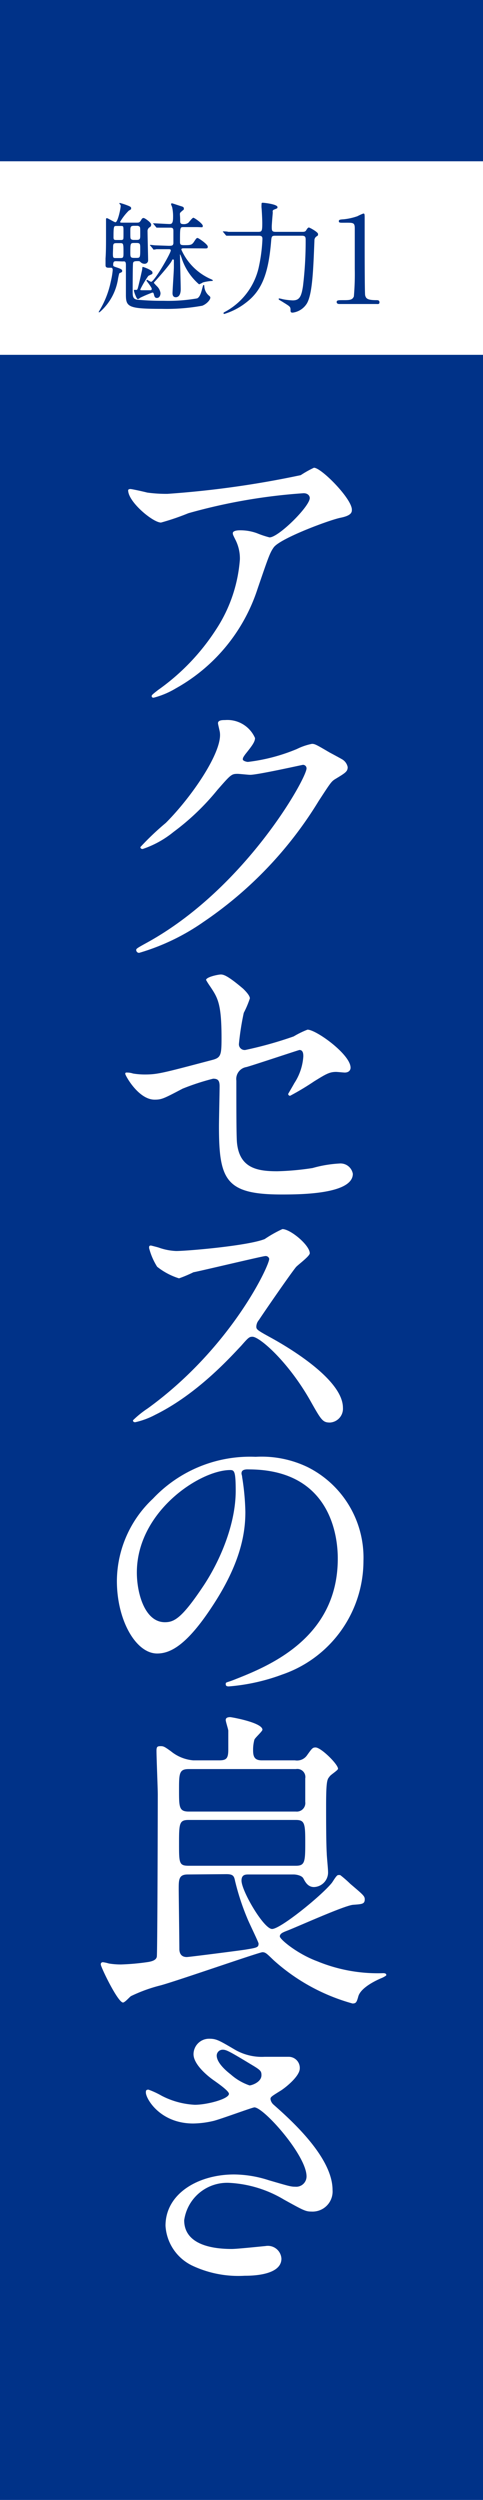
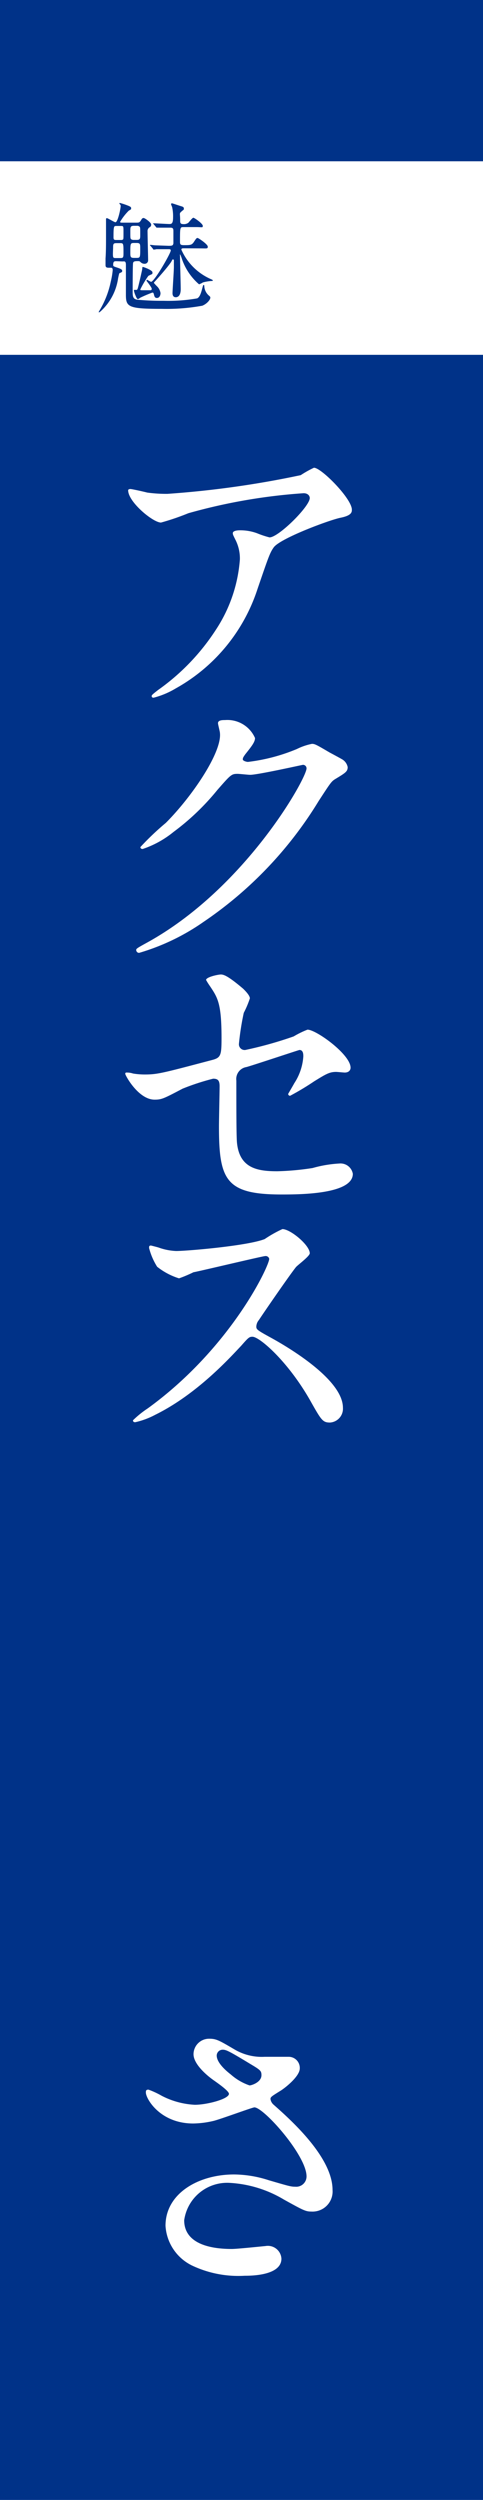
<svg xmlns="http://www.w3.org/2000/svg" width="60" height="310" viewBox="0 0 60 310">
  <defs>
    <style>
      .a {
        fill: #003288;
      }

      .b {
        fill: #fff;
      }
    </style>
  </defs>
  <g>
    <rect class="a" width="60" height="310" />
    <g>
      <path class="b" d="M18.28,61.08a17.4,17.4,0,0,0,2.52.16,119.18,119.18,0,0,0,16.56-2.32A13.1,13.1,0,0,1,39,58c.92,0,4.71,3.84,4.71,5.2,0,.28,0,.72-1.4,1S34.8,66.76,34,67.88c-.48.68-.64,1.16-2,5.12A21.84,21.84,0,0,1,21.84,85.36a10.41,10.41,0,0,1-2.76,1.16c-.16,0-.24-.08-.24-.2s.08-.2.8-.76a27.24,27.24,0,0,0,7.16-7.44,18.26,18.26,0,0,0,3-8.76A5.11,5.11,0,0,0,29.28,67c-.32-.64-.36-.72-.36-.88,0-.32.6-.36.84-.36a6,6,0,0,1,2.16.36,11.89,11.89,0,0,0,1.56.52c1.12,0,5-3.84,5-4.88,0-.28-.24-.6-.76-.6A70,70,0,0,0,23.4,63.64,30.49,30.49,0,0,1,20,64.8c-1,0-4.08-2.56-4.08-4,0-.08.08-.16.28-.16S18,61,18.28,61.08Z" />
      <path class="b" d="M27.08,89.68c0-.39.56-.39.88-.39a3.74,3.74,0,0,1,3.72,2.23c0,.48-.4,1-1.2,2-.2.28-.32.44-.32.64s.48.32.64.32a22.64,22.64,0,0,0,6.08-1.6,7.54,7.54,0,0,1,1.87-.64c.37,0,.57.12,2.21,1.08.23.12,1.27.68,1.47.8a1.45,1.45,0,0,1,.76,1c0,.56-.28.72-1.6,1.52-.44.28-.59.52-2,2.68a48.72,48.72,0,0,1-14.31,15,27.36,27.36,0,0,1-8,3.84.36.36,0,0,1-.36-.36c0-.16.12-.24,1.36-.92,12.2-6.72,19.8-20.36,19.8-21.6a.44.44,0,0,0-.44-.44c-.08,0-5.6,1.24-6.56,1.24-.24,0-1.32-.12-1.56-.12-.76,0-.84.08-2.52,2a30.07,30.07,0,0,1-5.44,5.2,12.22,12.22,0,0,1-3.84,2.12c-.2,0-.28-.12-.28-.24a33.92,33.92,0,0,1,3.16-3c3.24-3.24,7-8.76,6.72-11.16C27.32,90.72,27.08,89.84,27.08,89.68Z" />
      <path class="b" d="M16.52,133.12a8.87,8.87,0,0,0,1.48.12c1.6,0,2.28-.2,8.36-1.8,1.08-.28,1.16-.6,1.16-2.72,0-4.32-.48-5-1.44-6.44a8,8,0,0,1-.48-.76c0-.36,1.48-.68,1.84-.68s.92.2,2.76,1.76c.12.12.84.8.84,1.2a12.16,12.16,0,0,1-.76,1.8,33.43,33.43,0,0,0-.6,3.84.71.71,0,0,0,.8.76,48.47,48.47,0,0,0,6-1.68,11.34,11.34,0,0,1,1.72-.84c1.08,0,5.35,3.08,5.35,4.72,0,.28-.2.6-.72.6-.16,0-.91-.08-1.08-.08-.83,0-1.28.28-2.71,1.16a33.24,33.24,0,0,1-3,1.8.23.23,0,0,1-.24-.24s.68-1.16.76-1.32A6.86,6.86,0,0,0,37.68,131c0-.24,0-.8-.48-.8-.08,0-6.08,2-6.6,2.12A1.5,1.5,0,0,0,29.36,134c0,3.36,0,7,.08,7.72.32,3.16,2.56,3.52,5,3.52a33.54,33.54,0,0,0,4.39-.4,15.17,15.17,0,0,1,3.32-.56,1.55,1.55,0,0,1,1.68,1.28c0,2.56-6.71,2.56-8.87,2.56-6.92,0-7.76-1.8-7.76-8.44,0-.8.08-4.28.08-5s-.24-.92-.8-.92A29.15,29.15,0,0,0,22.68,135c-2.36,1.24-2.6,1.36-3.48,1.36-2,0-3.64-3-3.64-3.2s.16-.16.24-.16A2.34,2.34,0,0,1,16.52,133.12Z" />
      <path class="b" d="M32.92,155.76c-.28,0-8.68,2-8.88,2a17.28,17.28,0,0,1-1.8.76,8.35,8.35,0,0,1-2.72-1.44,8.16,8.16,0,0,1-1-2.32c0-.2,0-.31.24-.31,0,0,.92.23,1,.27a7.29,7.29,0,0,0,2.12.41c1.36,0,8.88-.64,11-1.48a15.27,15.27,0,0,1,2.2-1.24c1,0,3.4,2,3.4,3,0,.36-1.48,1.44-1.72,1.72-.8,1-4,5.64-4.6,6.56a1.32,1.32,0,0,0-.32.8c0,.36.08.44,1.76,1.36s9,5.08,9,8.72A1.72,1.72,0,0,1,41,176.4c-.92,0-1.08-.28-2.48-2.76-2.76-4.84-6.28-7.88-7.16-7.88-.4,0-.52.12-1.4,1.12-1.4,1.48-5.48,6-10.68,8.56a9.83,9.83,0,0,1-2.48.92c-.08,0-.28,0-.28-.24a12.34,12.34,0,0,1,1.84-1.48c10.44-7.56,15.2-17.92,15.08-18.56A.45.45,0,0,0,32.92,155.76Z" />
-       <path class="b" d="M30,182.72c0,.12.08.28.08.45a30.36,30.36,0,0,1,.4,4.31c0,2.68-.6,6.4-4.12,11.72-3.2,4.88-5.24,5.84-6.84,5.84-2.64,0-5-4.12-5-9A14.09,14.09,0,0,1,19,185.84a16.57,16.57,0,0,1,12.76-5.19,13.18,13.18,0,0,1,6.44,1.27,12.55,12.55,0,0,1,6.95,11.64,14.92,14.92,0,0,1-10.07,14.08,24.59,24.59,0,0,1-6.64,1.48c-.16,0-.4,0-.4-.28s.08-.16,1.08-.56c4.16-1.64,12.84-5.08,12.84-15,0-1.56-.17-11.07-11.08-11.07C30.08,182.17,30,182.48,30,182.72ZM17,195c0,2.6,1,6.16,3.48,6.16,1.16,0,2.12-.48,4.88-4.64,2.12-3.24,3.92-7.68,3.92-11.64,0-2.4-.16-2.59-.68-2.59C24.84,182.29,17,187.44,17,195Z" />
-       <path class="b" d="M36.64,218.29a1.51,1.51,0,0,0,1.48-.6c.63-.88.71-1,1.08-1,.68,0,2.79,2.08,2.79,2.64,0,.2-1,.79-1.07,1-.29.32-.41.63-.41,3.63,0,1.6,0,4.52.08,5.88,0,.32.16,1.88.16,2.24A1.81,1.81,0,0,1,39,234c-.8,0-1.12-.72-1.32-1.08s-.88-.48-1.2-.48H30.88c-.36,0-.88,0-.88.76,0,1.28,2.76,6,3.8,6s6.08-4.08,7.39-5.68c.12-.12.6-1,.8-1a.68.68,0,0,1,.28,0,14,14,0,0,1,1.24,1.08c1.6,1.36,1.8,1.52,1.8,1.92,0,.6-.36.6-1.44.68s-7,2.76-8.27,3.24c-.4.16-.84.32-.84.68s2.16,2.16,4.64,3.08a19.74,19.74,0,0,0,8.19,1.48c.12,0,.4,0,.4.24,0,.08-.4.28-.48.32-1.08.44-2.72,1.32-3,2.32-.2.72-.28.88-.72.88A24.3,24.3,0,0,1,34,243.08c-.84-.8-1-1-1.4-1s-10.72,3.6-12.68,4.12a19,19,0,0,0-3.64,1.32c-.16.08-.76.8-1,.8-.64,0-2.76-4.4-2.76-4.72a.25.25,0,0,1,.28-.28,4.65,4.65,0,0,1,.72.16,9,9,0,0,0,1.52.12,28.87,28.87,0,0,0,3.2-.28c.6-.08,1.16-.24,1.24-.68s.12-18.47.12-20.12c0-.76-.16-4.55-.16-5.43,0-.48.12-.56.48-.56s.44,0,1.32.64A5.07,5.07,0,0,0,24,218.29h3.24c.92,0,1.12-.28,1.12-1.36,0-.48,0-1.92,0-2.32,0-.16-.32-1.12-.32-1.32s.12-.36.56-.36c.16,0,4,.68,4,1.56,0,.2-.92,1-1,1.24a4.78,4.78,0,0,0-.16,1.32c0,.8.2,1.24,1.08,1.24ZM23.32,232.44c-1.12,0-1.12.64-1.12,1.84,0,.48.08,6.44.08,7.4,0,.44.16,1,.92,1,.28,0,6.84-.84,7.28-.92,1.48-.24,1.64-.28,1.64-.76,0-.16-1.2-2.6-1.4-3.12a30,30,0,0,1-1.52-4.64c-.12-.6-.24-.84-1.08-.84Zm13.44-7.8a1.06,1.06,0,0,0,1.16-1.2v-2.91a1,1,0,0,0-1.16-1.16H23.44c-1.2,0-1.2.56-1.2,2.63s0,2.64,1.2,2.64Zm0,6.72c1.11,0,1.16-.48,1.16-2.84s-.05-2.84-1.16-2.84H23.44c-1.16,0-1.2.4-1.2,2.88s0,2.8,1.2,2.8Z" />
      <path class="b" d="M24,263.32c-4.12,0-5.88-3.08-5.88-3.84,0-.19,0-.36.32-.36a10.51,10.51,0,0,1,1.64.76A10,10,0,0,0,24.2,261c1.52,0,4.24-.72,4.24-1.36,0-.35-1.32-1.27-1.84-1.64-1.08-.75-2.56-2.11-2.56-3.27a1.93,1.93,0,0,1,2-1.92c.84,0,1.24.24,3.08,1.32a6.67,6.67,0,0,0,3.76.92c.48,0,2.52,0,3,0a1.38,1.38,0,0,1,1.36,1.44c0,1-1.88,2.47-2.44,2.8-1.08.67-1.2.75-1.2,1A1.14,1.14,0,0,0,34,261c2.08,1.84,7.31,6.48,7.31,10.56a2.49,2.49,0,0,1-2.64,2.68c-.71,0-1-.16-3.39-1.48a14.69,14.69,0,0,0-6.8-2.08,5.39,5.39,0,0,0-5.6,4.64c0,2.56,2.52,3.56,5.92,3.56.68,0,4.08-.36,4.16-.36a1.69,1.69,0,0,1,2,1.56c0,2.12-3.84,2.12-4.56,2.12A13.44,13.44,0,0,1,24,281a5.87,5.87,0,0,1-3.44-5c0-4,4.08-6.36,8.52-6.36a14.27,14.27,0,0,1,4.32.72c2.48.72,2.72.8,3.28.8a1.28,1.28,0,0,0,1.4-1.28c0-2.6-5.32-8.56-6.48-8.56-.24,0-4.24,1.48-5.08,1.68A11.57,11.57,0,0,1,24,263.32Zm7-4.72c.24,0,1.48-.39,1.48-1.27,0-.53-.12-.64-1.4-1.4-2.64-1.6-3-1.76-3.4-1.76a.74.74,0,0,0-.76.72c0,1,1.44,2.11,1.76,2.36A6.86,6.86,0,0,0,31,258.6Z" />
    </g>
    <rect class="b" y="20" width="60" height="24" />
    <g>
      <path class="a" d="M14.44,32.39c-.21,0-.38,0-.38.44,0,.18,0,.19.52.36s.6.28.6.39,0,.16-.28.27c-.09,0-.11.1-.23.67a6.82,6.82,0,0,1-2.08,4,1.42,1.42,0,0,1-.28.22.06.06,0,0,1-.05-.06l.19-.33a11.25,11.25,0,0,0,1.31-3.43A9.57,9.57,0,0,0,14,33.52c0-.12,0-.32-.21-.32l-.31,0c-.33,0-.37-.15-.37-.33s0-.75,0-.82c.06-.83.06-1.88.06-2.73s0-1.17,0-1.79c0,0,0-.31,0-.34s0-.14.11-.14.93.51,1.06.51c.3,0,.65-1.72.65-2a.24.24,0,0,0-.08-.21c-.06-.08-.08-.09-.08-.12s0-.06.08-.06a8.28,8.28,0,0,1,1.09.37c.12.06.29.11.29.27s0,.14-.3.32a6.77,6.77,0,0,0-1.07,1.38c0,.1.14.1.21.1H17c.33,0,.37-.06.59-.42a.29.29,0,0,1,.25-.16c.14,0,.94.55.94.82a.35.35,0,0,1-.19.33.55.55,0,0,0-.26.53c0,.57.07,3.19.07,3.57a.42.42,0,0,1-.44.43.68.68,0,0,1-.45-.16c-.13-.12-.17-.17-.3-.17-.41,0-.63,0-.68.24s-.05,3.24-.05,3.62c0,.6.1.83.53.92a31.73,31.73,0,0,0,3.31.14,20.71,20.71,0,0,0,4.17-.3c.27-.13.44-.48.63-1.22.11-.4.11-.44.18-.44s.08.06.08.18a1.64,1.64,0,0,0,.59,1.15c.13.11.16.17.16.24,0,.25-.42.77-1,1a24.79,24.79,0,0,1-5,.39c-4.18,0-4.49-.23-4.49-1.74,0-.58,0-3.2,0-3.72s-.21-.42-.43-.42ZM15,32c.34,0,.34-.16.34-.68,0-1,0-1.17-.34-1.17h-.58c-.37,0-.37.18-.37.6C14,32,14,32,14.39,32Zm0-2.24a.4.4,0,0,0,.29-.07c.05-.08.05-.17.05-.92s0-.75-.34-.75h-.53c-.33,0-.37,0-.37,1.44,0,.3.16.3.35.3ZM16.62,28c-.43,0-.43.2-.43.65,0,.81,0,.9.08,1a.51.51,0,0,0,.35.1H17c.42,0,.42-.19.42-.63,0-.82,0-.91-.07-1A.43.43,0,0,0,17,28Zm0,2.13c-.43,0-.43.12-.43,1.17,0,.51,0,.68.43.68H17c.42,0,.42-.11.42-1.16,0-.52,0-.69-.42-.69Zm6.21.66c-.15,0-.3,0-.3.17a7.14,7.14,0,0,0,3.64,3.64c.23.1.26.12.26.18s-.05.06-.11.06a5.73,5.73,0,0,0-1.11.18,2.69,2.69,0,0,1-.48.24,7.24,7.24,0,0,1-2.2-3.36c-.12-.3-.12-.33-.17-.33s0,.09,0,.14c0,.58.09,3.49.09,4.15s-.24,1-.62,1c-.23,0-.4-.15-.4-.5s.17-2.74.17-3.26v-.8s0-.13-.1-.13-.06,0-.25.33c-.48.7-1.52,1.86-1.77,2.14s-.36.38-.36.43.37.42.45.5a1.5,1.5,0,0,1,.37.77c0,.27-.12.61-.45.61-.18,0-.28-.1-.33-.29-.09-.34-.1-.38-.23-.38a16.16,16.16,0,0,0-1.49.63s-.24.18-.3.18-.15-.05-.29-.41a3,3,0,0,1-.22-.67s0-.06.05-.06a.88.88,0,0,1,.23,0c.15,0,.17-.05.28-.48s.38-1.62.45-1.95,0-.42.13-.42c.29.09,1.17.42,1.17.68s0,.16-.51.43a11.86,11.86,0,0,0-1,1.68c0,.1,0,.1.43.1l.82,0c.05,0,.17,0,.17-.18s-.66-1-.66-1a.12.12,0,0,1,.11-.11,3.82,3.82,0,0,0,.46.25c.41,0,2.45-3.55,2.45-3.88,0-.17-.09-.17-.33-.17-.53,0-1.2,0-1.44,0a1.81,1.81,0,0,1-.31.05c-.07,0-.09,0-.14-.11l-.28-.34a.19.19,0,0,1-.08-.09s0-.05.06-.05l.54.06,1.71.06c.39,0,.55,0,.6-.3,0,0,0-1.35,0-1.47,0-.28,0-.48-.37-.48l-1.23,0-.44,0c-.05,0-.07,0-.13-.09l-.29-.35s-.07-.07-.07-.1,0,0,.06,0c.28,0,1.71.09,2,.09s.43-.14.43-.84a5.21,5.21,0,0,0-.1-1.17c0-.08-.15-.38-.15-.45a.11.11,0,0,1,.12-.11c.05,0,.92.3,1.13.36s.34.11.34.29,0,.1-.3.37-.16.18-.16,1.11c0,.24,0,.45.37.45a.94.94,0,0,0,.64-.16c.09-.08.5-.63.63-.63s1.17.73,1.17,1-.07.16-.79.16H22.81c-.45,0-.45,0-.45,1.83,0,.33.08.41.47.41.84,0,1,0,1.29-.45s.33-.44.43-.44,1.26.78,1.26,1.07-.09.22-.94.22Z" />
-       <path class="a" d="M34.2,29.23c-.47,0-.47.1-.53.82-.33,3.81-1.11,5.94-3.06,7.44a8.38,8.38,0,0,1-2.74,1.44c-.06,0-.1,0-.1-.09s0-.07.34-.26a8.35,8.35,0,0,0,4-5.29,20.24,20.24,0,0,0,.49-3.64c0-.18,0-.42-.42-.42H30.36c-1.3,0-1.74,0-1.89,0l-.32,0s-.07,0-.13-.1l-.29-.35c-.05-.06-.05-.07-.05-.09s0,0,0,0,.57,0,.66.06c.73,0,1.35,0,2.06,0h1.71c.43,0,.47-.15.47-1.09,0-.57-.07-1.71-.09-1.88s0-.42,0-.49,0-.15.15-.15,1.83.18,1.83.54c0,.13,0,.15-.35.28s-.22.23-.24.47-.12,1.41-.12,1.65c0,.48,0,.67.47.67h3.28c.27,0,.41,0,.54-.22s.23-.32.32-.32,1.14.56,1.14.81-.06.18-.27.36a.57.57,0,0,0-.18.45c-.14,3.45-.23,6.54-.92,7.77a2.44,2.44,0,0,1-1.78,1.17c-.27,0-.27-.12-.27-.34C36.09,38,36,38,35,37.37c-.35-.2-.38-.22-.38-.29s0-.07.09-.07.47.11.56.12a8.22,8.22,0,0,0,1.09.12c.83,0,1.08-.45,1.28-1.79a46.2,46.2,0,0,0,.33-5.66c0-.36,0-.57-.48-.57Z" />
-       <path class="a" d="M42.16,37.7c-.33,0-.34-.2-.34-.24,0-.24.22-.24.76-.24.82,0,1.2,0,1.38-.47a32.71,32.71,0,0,0,.11-3.42c0-.71,0-4.21,0-5s-.21-.71-1.47-.71c-.36,0-.51,0-.51-.19s.15-.21.61-.24a7.41,7.41,0,0,0,1.7-.38,6.81,6.81,0,0,1,.73-.33c.17,0,.17.05.17.72,0,.41,0,2.34,0,2.79,0,.69,0,6.45.06,6.62.1.43.31.61,1.42.61.14,0,.36,0,.36.27s-.24.21-.37.21Z" />
    </g>
  </g>
</svg>